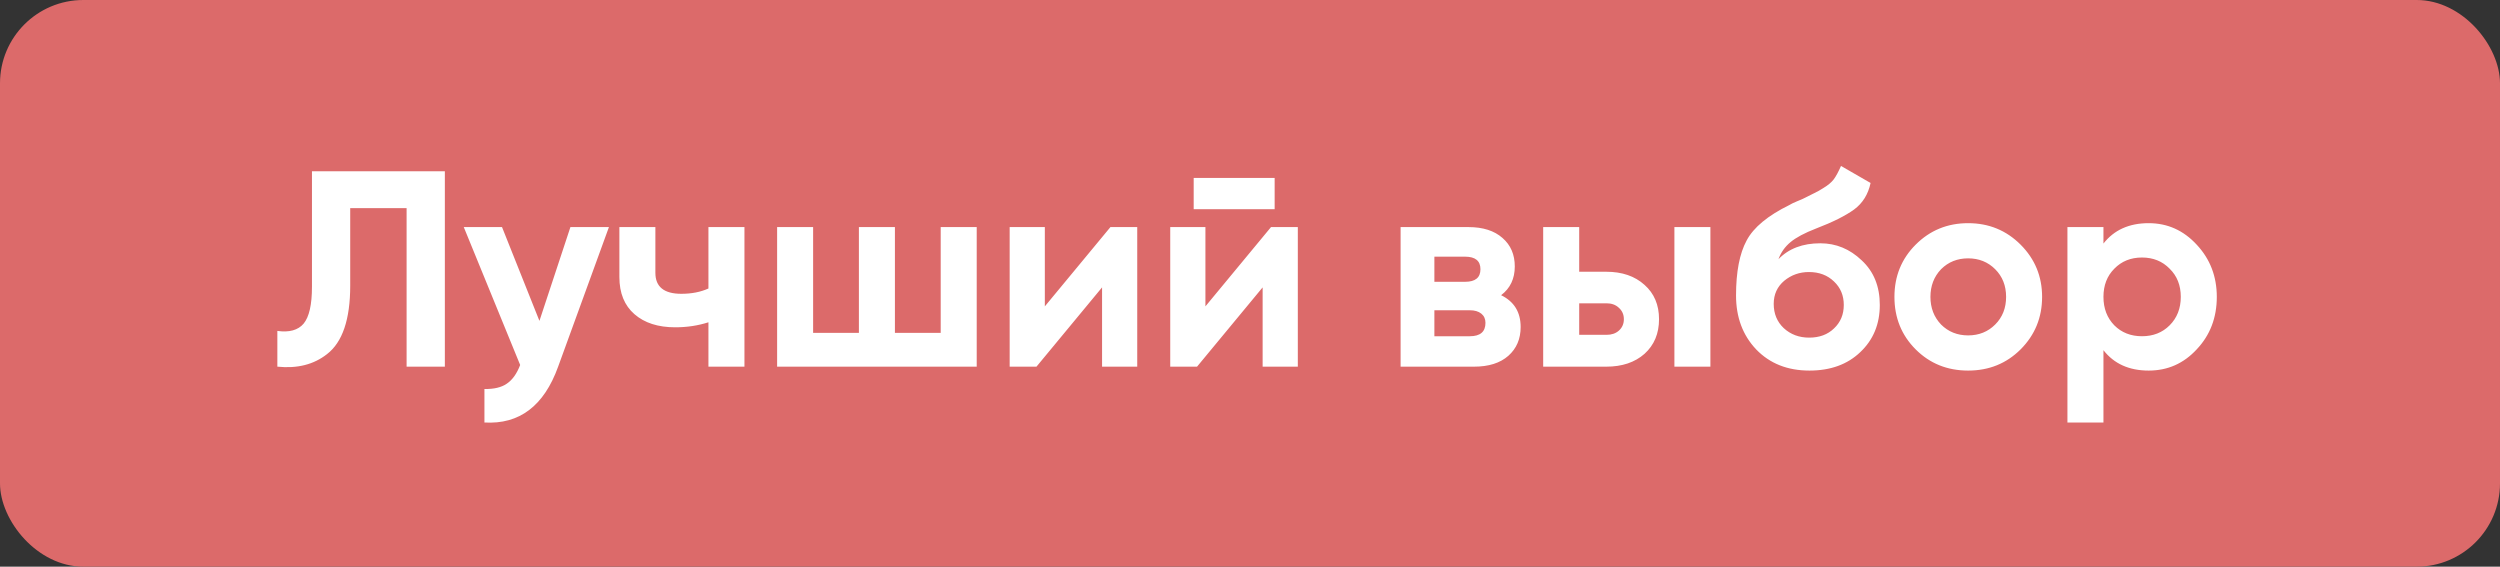
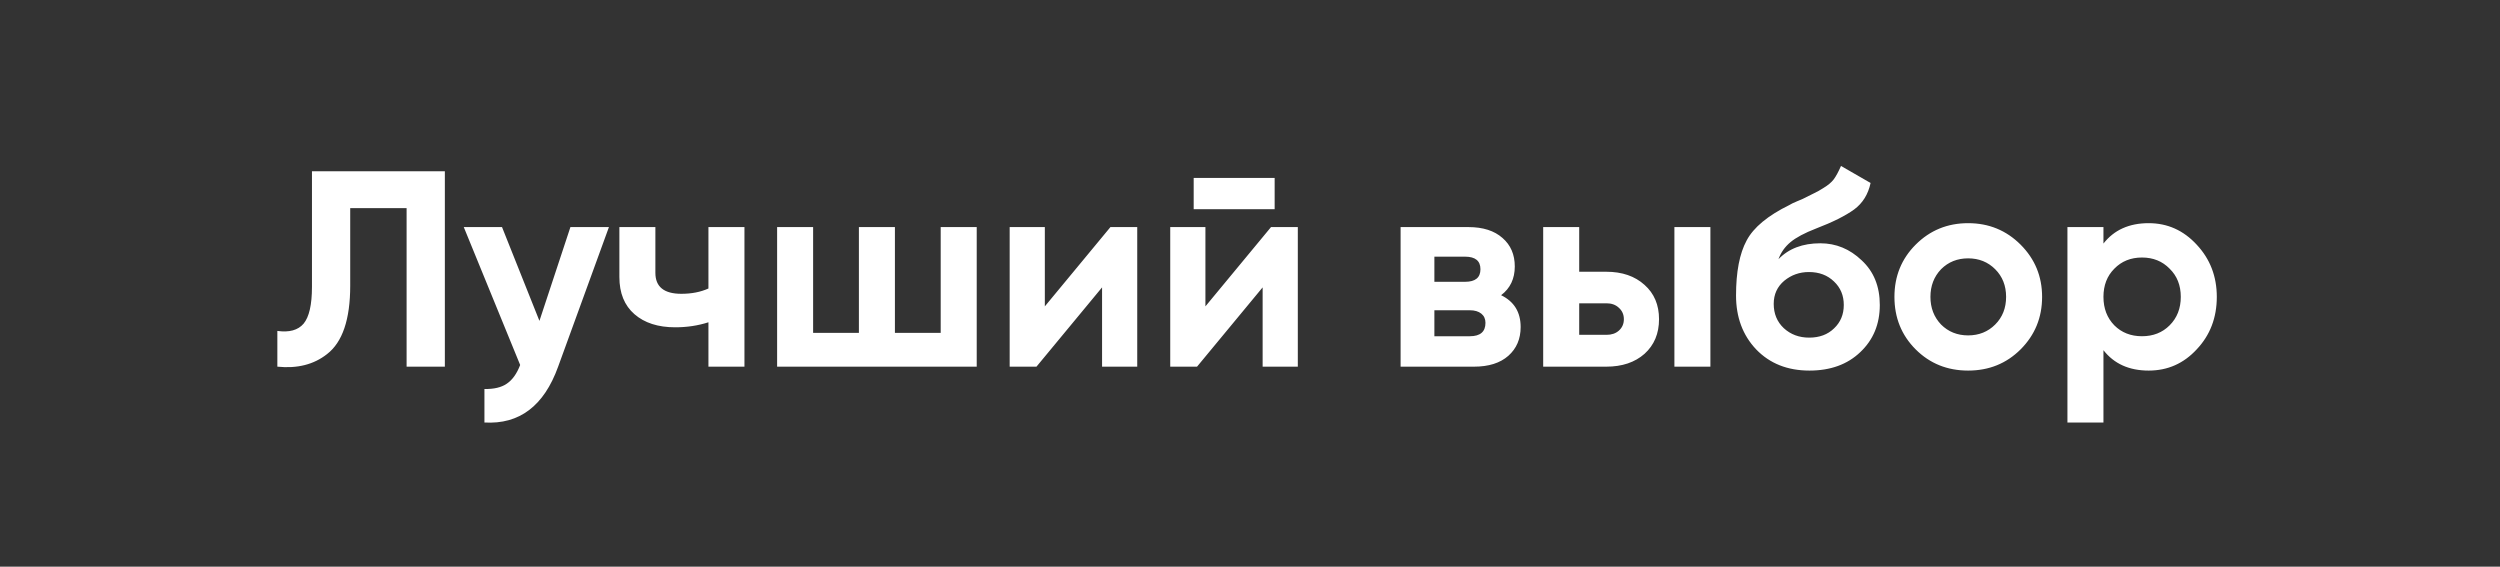
<svg xmlns="http://www.w3.org/2000/svg" width="150" height="34" viewBox="0 0 150 34" fill="none">
  <rect x="0" y="0" width="150" height="34" fill="#333333" stroke="none" />
-   <rect width="150" height="34" rx="5" fill="#DC6A6A" />
  <path d="M16.641 22V19.856C17.356 19.956 17.881 19.811 18.215 19.421C18.55 19.018 18.718 18.282 18.718 17.209V10.275H26.691V22H24.396V12.486H21.013V17.142C21.013 19.164 20.549 20.532 19.622 21.246C18.83 21.872 17.836 22.123 16.641 22ZM32.366 19.253L34.225 13.625H36.536L33.488 22C32.639 24.356 31.165 25.473 29.066 25.35V23.34C29.635 23.351 30.082 23.245 30.406 23.022C30.741 22.798 31.009 22.424 31.21 21.899L27.826 13.625H30.121L32.366 19.253ZM42.506 17.31V13.625H44.667V22H42.506V19.337C41.881 19.538 41.216 19.638 40.513 19.638C39.485 19.638 38.67 19.376 38.067 18.851C37.464 18.326 37.163 17.584 37.163 16.623V13.625H39.323V16.372C39.323 17.209 39.843 17.628 40.881 17.628C41.495 17.628 42.037 17.522 42.506 17.31ZM56.442 19.973V13.625H58.603V22H46.627V13.625H48.787V19.973H51.534V13.625H53.695V19.973H56.442ZM62.69 18.382L66.626 13.625H68.234V22H66.124V17.243L62.188 22H60.58V13.625H62.69V18.382ZM76.479 12.553H71.621V10.677H76.479V12.553ZM72.325 18.382L76.261 13.625H77.869V22H75.758V17.243L71.822 22H70.214V13.625H72.325V18.382ZM90.066 17.712C90.848 18.092 91.239 18.728 91.239 19.622C91.239 20.336 90.993 20.911 90.502 21.347C90.01 21.782 89.323 22 88.441 22H84.036V13.625H88.106C88.977 13.625 89.659 13.843 90.15 14.278C90.641 14.703 90.887 15.272 90.887 15.987C90.887 16.724 90.613 17.299 90.066 17.712ZM87.905 15.4H86.063V16.908H87.905C88.519 16.908 88.827 16.657 88.827 16.154C88.827 15.652 88.519 15.4 87.905 15.4ZM86.063 20.174H88.19C88.815 20.174 89.128 19.906 89.128 19.37C89.128 19.136 89.044 18.951 88.877 18.817C88.709 18.683 88.48 18.616 88.19 18.616H86.063V20.174ZM94.752 16.305H96.376C97.326 16.305 98.091 16.567 98.671 17.092C99.252 17.606 99.542 18.293 99.542 19.152C99.542 20.012 99.252 20.705 98.671 21.23C98.091 21.743 97.326 22 96.376 22H92.591V13.625H94.752V16.305ZM100.464 22V13.625H102.624V22H100.464ZM94.752 20.09H96.393C96.695 20.09 96.941 20.007 97.13 19.839C97.331 19.661 97.432 19.432 97.432 19.152C97.432 18.873 97.331 18.644 97.13 18.466C96.941 18.287 96.695 18.198 96.393 18.198H94.752V20.09ZM108.567 22.235C107.249 22.235 106.183 21.81 105.368 20.962C104.564 20.113 104.162 19.035 104.162 17.729C104.162 16.311 104.374 15.211 104.798 14.429C105.212 13.647 106.066 12.938 107.361 12.302C107.395 12.279 107.456 12.246 107.545 12.201C107.646 12.157 107.746 12.112 107.847 12.067C107.959 12.023 108.065 11.978 108.165 11.933L108.869 11.582C109.036 11.503 109.215 11.403 109.405 11.28C109.684 11.113 109.89 10.939 110.024 10.761C110.158 10.582 110.304 10.314 110.46 9.957L112.235 10.979C112.09 11.66 111.761 12.19 111.247 12.57C110.722 12.949 109.963 13.329 108.969 13.709C108.277 13.977 107.763 14.25 107.428 14.53C107.093 14.809 106.853 15.149 106.708 15.551C107.322 14.915 108.16 14.597 109.22 14.597C110.158 14.597 110.985 14.937 111.699 15.618C112.425 16.288 112.788 17.182 112.788 18.298C112.788 19.448 112.397 20.392 111.616 21.129C110.845 21.866 109.829 22.235 108.567 22.235ZM108.534 16.322C107.975 16.322 107.484 16.495 107.06 16.841C106.635 17.198 106.423 17.662 106.423 18.231C106.423 18.823 106.624 19.309 107.026 19.689C107.439 20.068 107.947 20.258 108.55 20.258C109.165 20.258 109.661 20.074 110.041 19.705C110.432 19.337 110.627 18.868 110.627 18.298C110.627 17.729 110.432 17.26 110.041 16.891C109.65 16.512 109.148 16.322 108.534 16.322ZM121.237 20.962C120.388 21.81 119.338 22.235 118.088 22.235C116.837 22.235 115.787 21.81 114.939 20.962C114.09 20.113 113.666 19.063 113.666 17.812C113.666 16.573 114.09 15.529 114.939 14.68C115.798 13.82 116.848 13.39 118.088 13.39C119.327 13.39 120.377 13.82 121.237 14.68C122.096 15.54 122.526 16.584 122.526 17.812C122.526 19.052 122.096 20.102 121.237 20.962ZM116.463 19.471C116.898 19.906 117.44 20.124 118.088 20.124C118.735 20.124 119.277 19.906 119.712 19.471C120.148 19.035 120.366 18.483 120.366 17.812C120.366 17.142 120.148 16.59 119.712 16.154C119.277 15.719 118.735 15.501 118.088 15.501C117.44 15.501 116.898 15.719 116.463 16.154C116.038 16.601 115.826 17.154 115.826 17.812C115.826 18.471 116.038 19.024 116.463 19.471ZM128.921 13.39C130.048 13.39 131.009 13.82 131.802 14.68C132.606 15.54 133.008 16.584 133.008 17.812C133.008 19.063 132.606 20.113 131.802 20.962C131.02 21.81 130.06 22.235 128.921 22.235C127.748 22.235 126.844 21.827 126.207 21.012V25.35H124.046V13.625H126.207V14.613C126.844 13.798 127.748 13.39 128.921 13.39ZM126.86 19.521C127.296 19.956 127.849 20.174 128.519 20.174C129.189 20.174 129.741 19.956 130.177 19.521C130.624 19.074 130.847 18.505 130.847 17.812C130.847 17.12 130.624 16.556 130.177 16.121C129.741 15.674 129.189 15.451 128.519 15.451C127.849 15.451 127.296 15.674 126.86 16.121C126.425 16.556 126.207 17.12 126.207 17.812C126.207 18.505 126.425 19.074 126.86 19.521Z" fill="white" />
</svg>